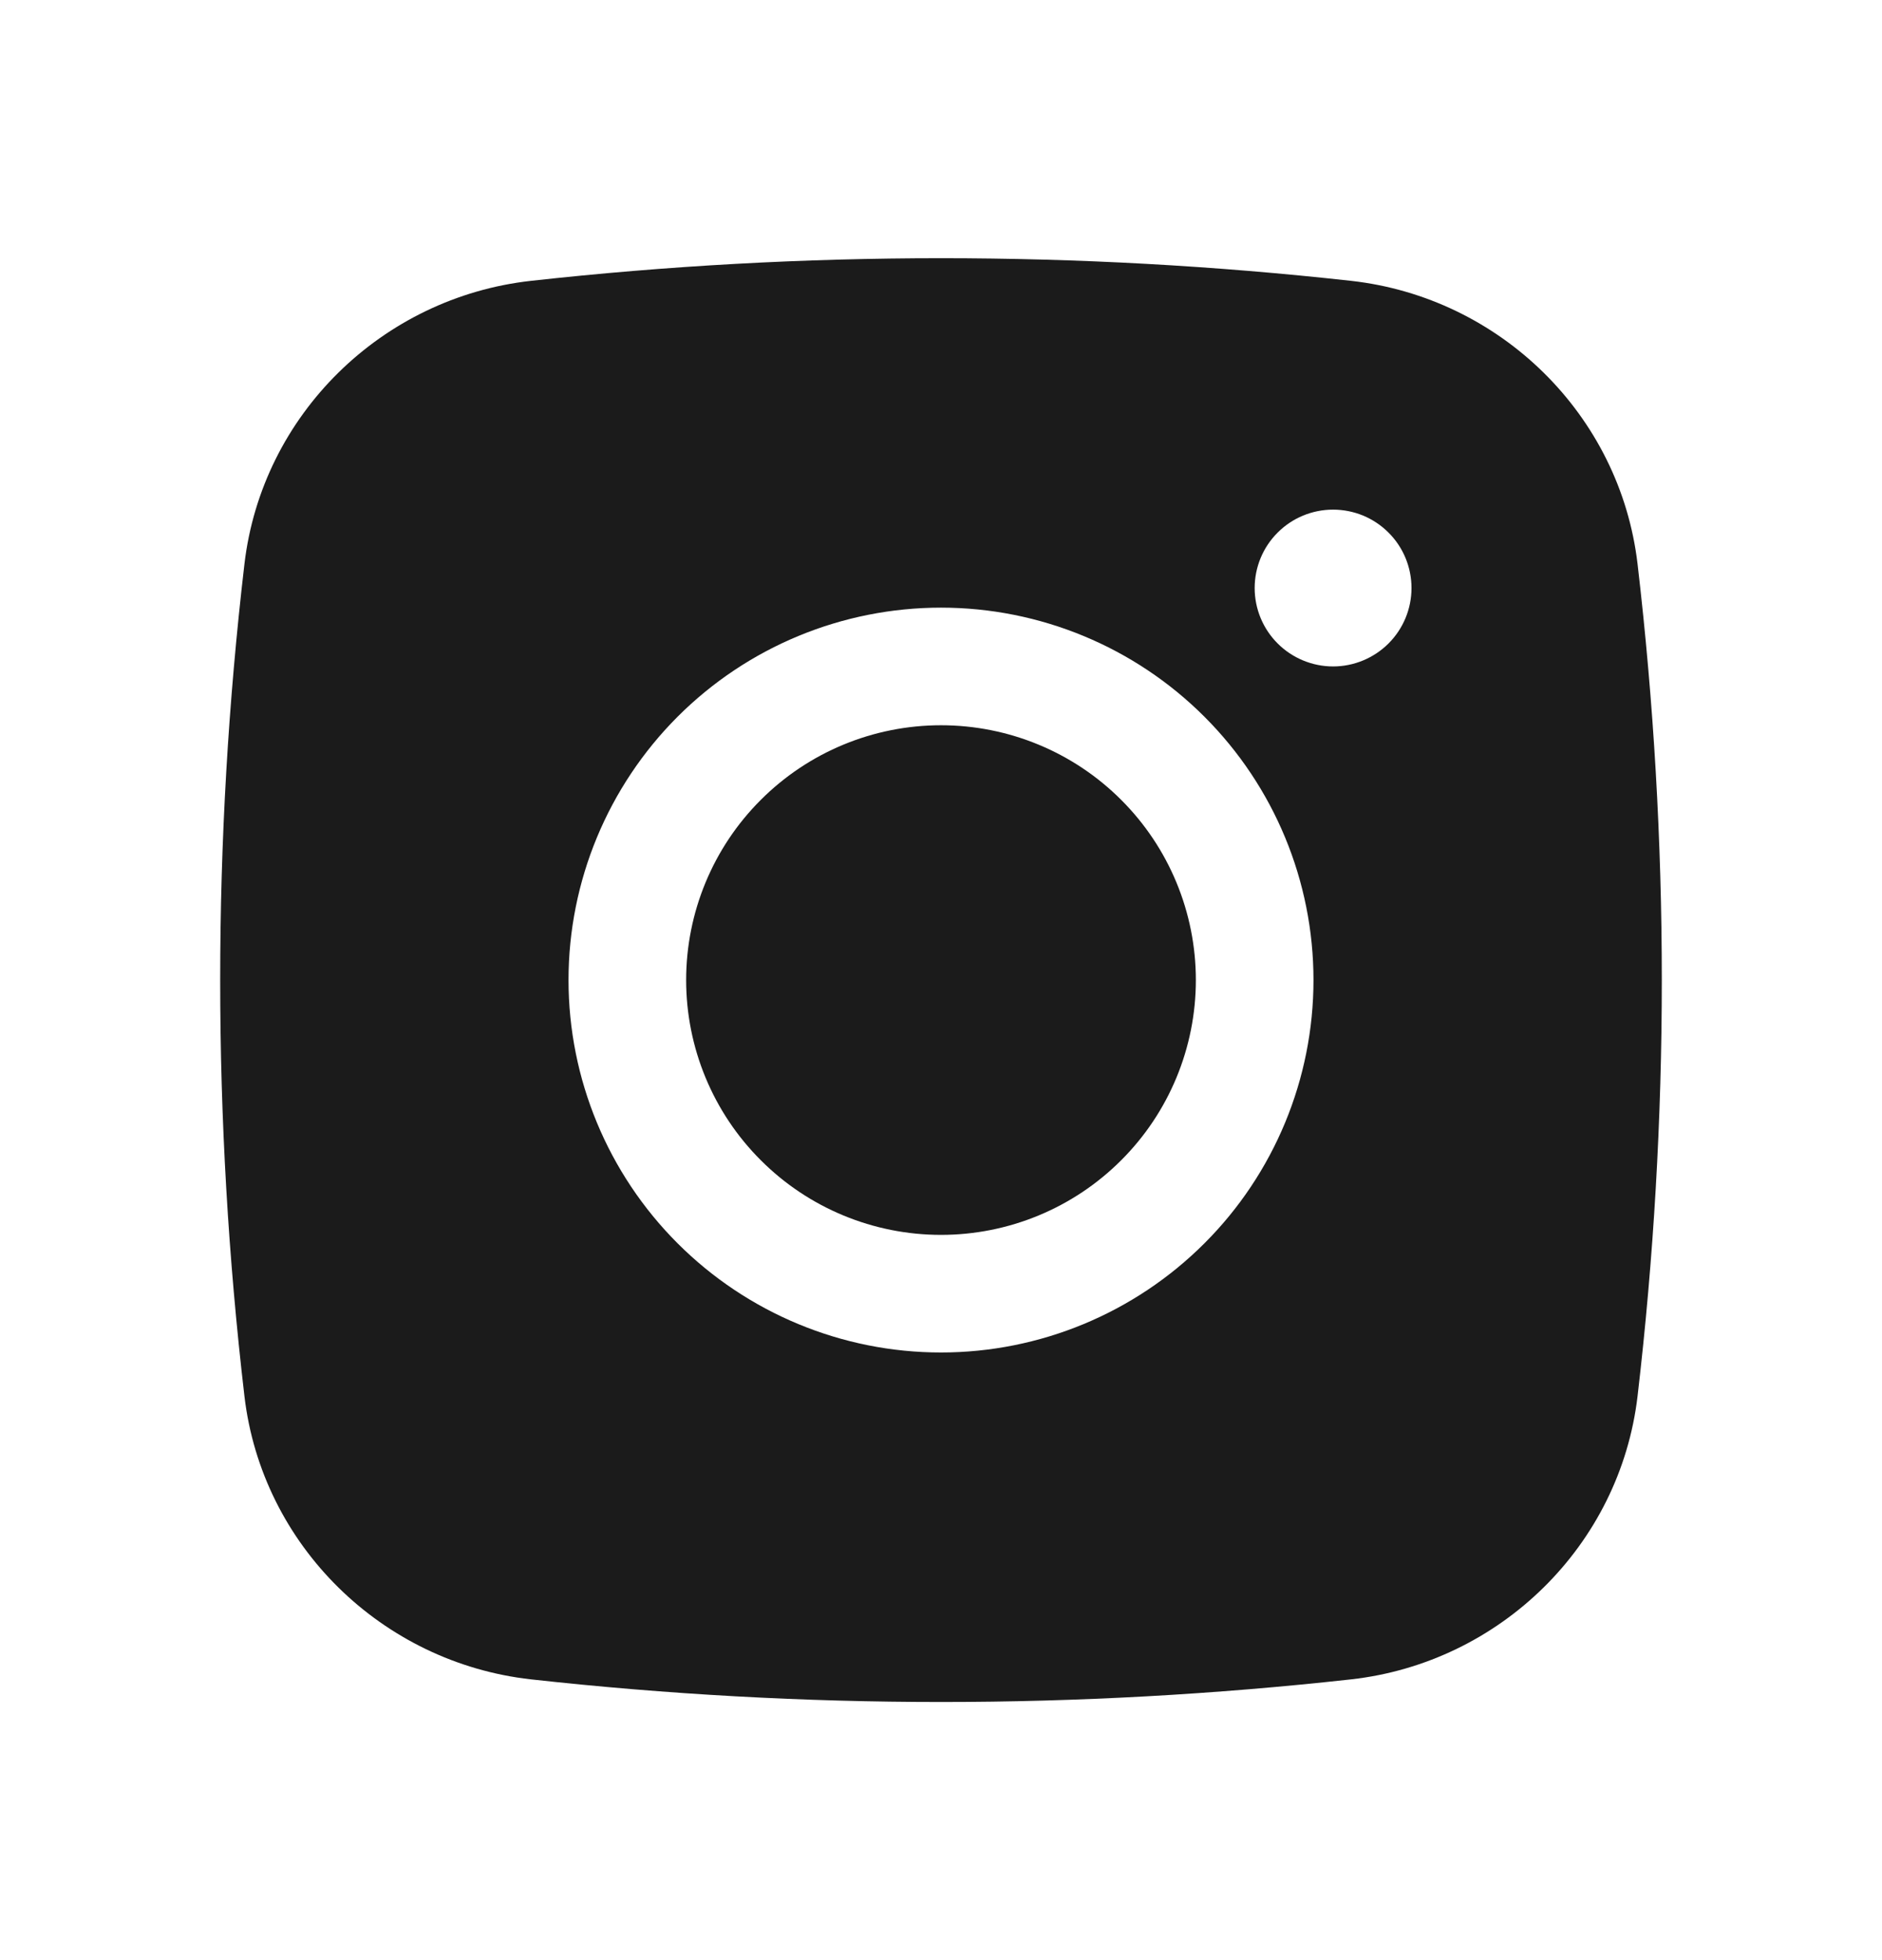
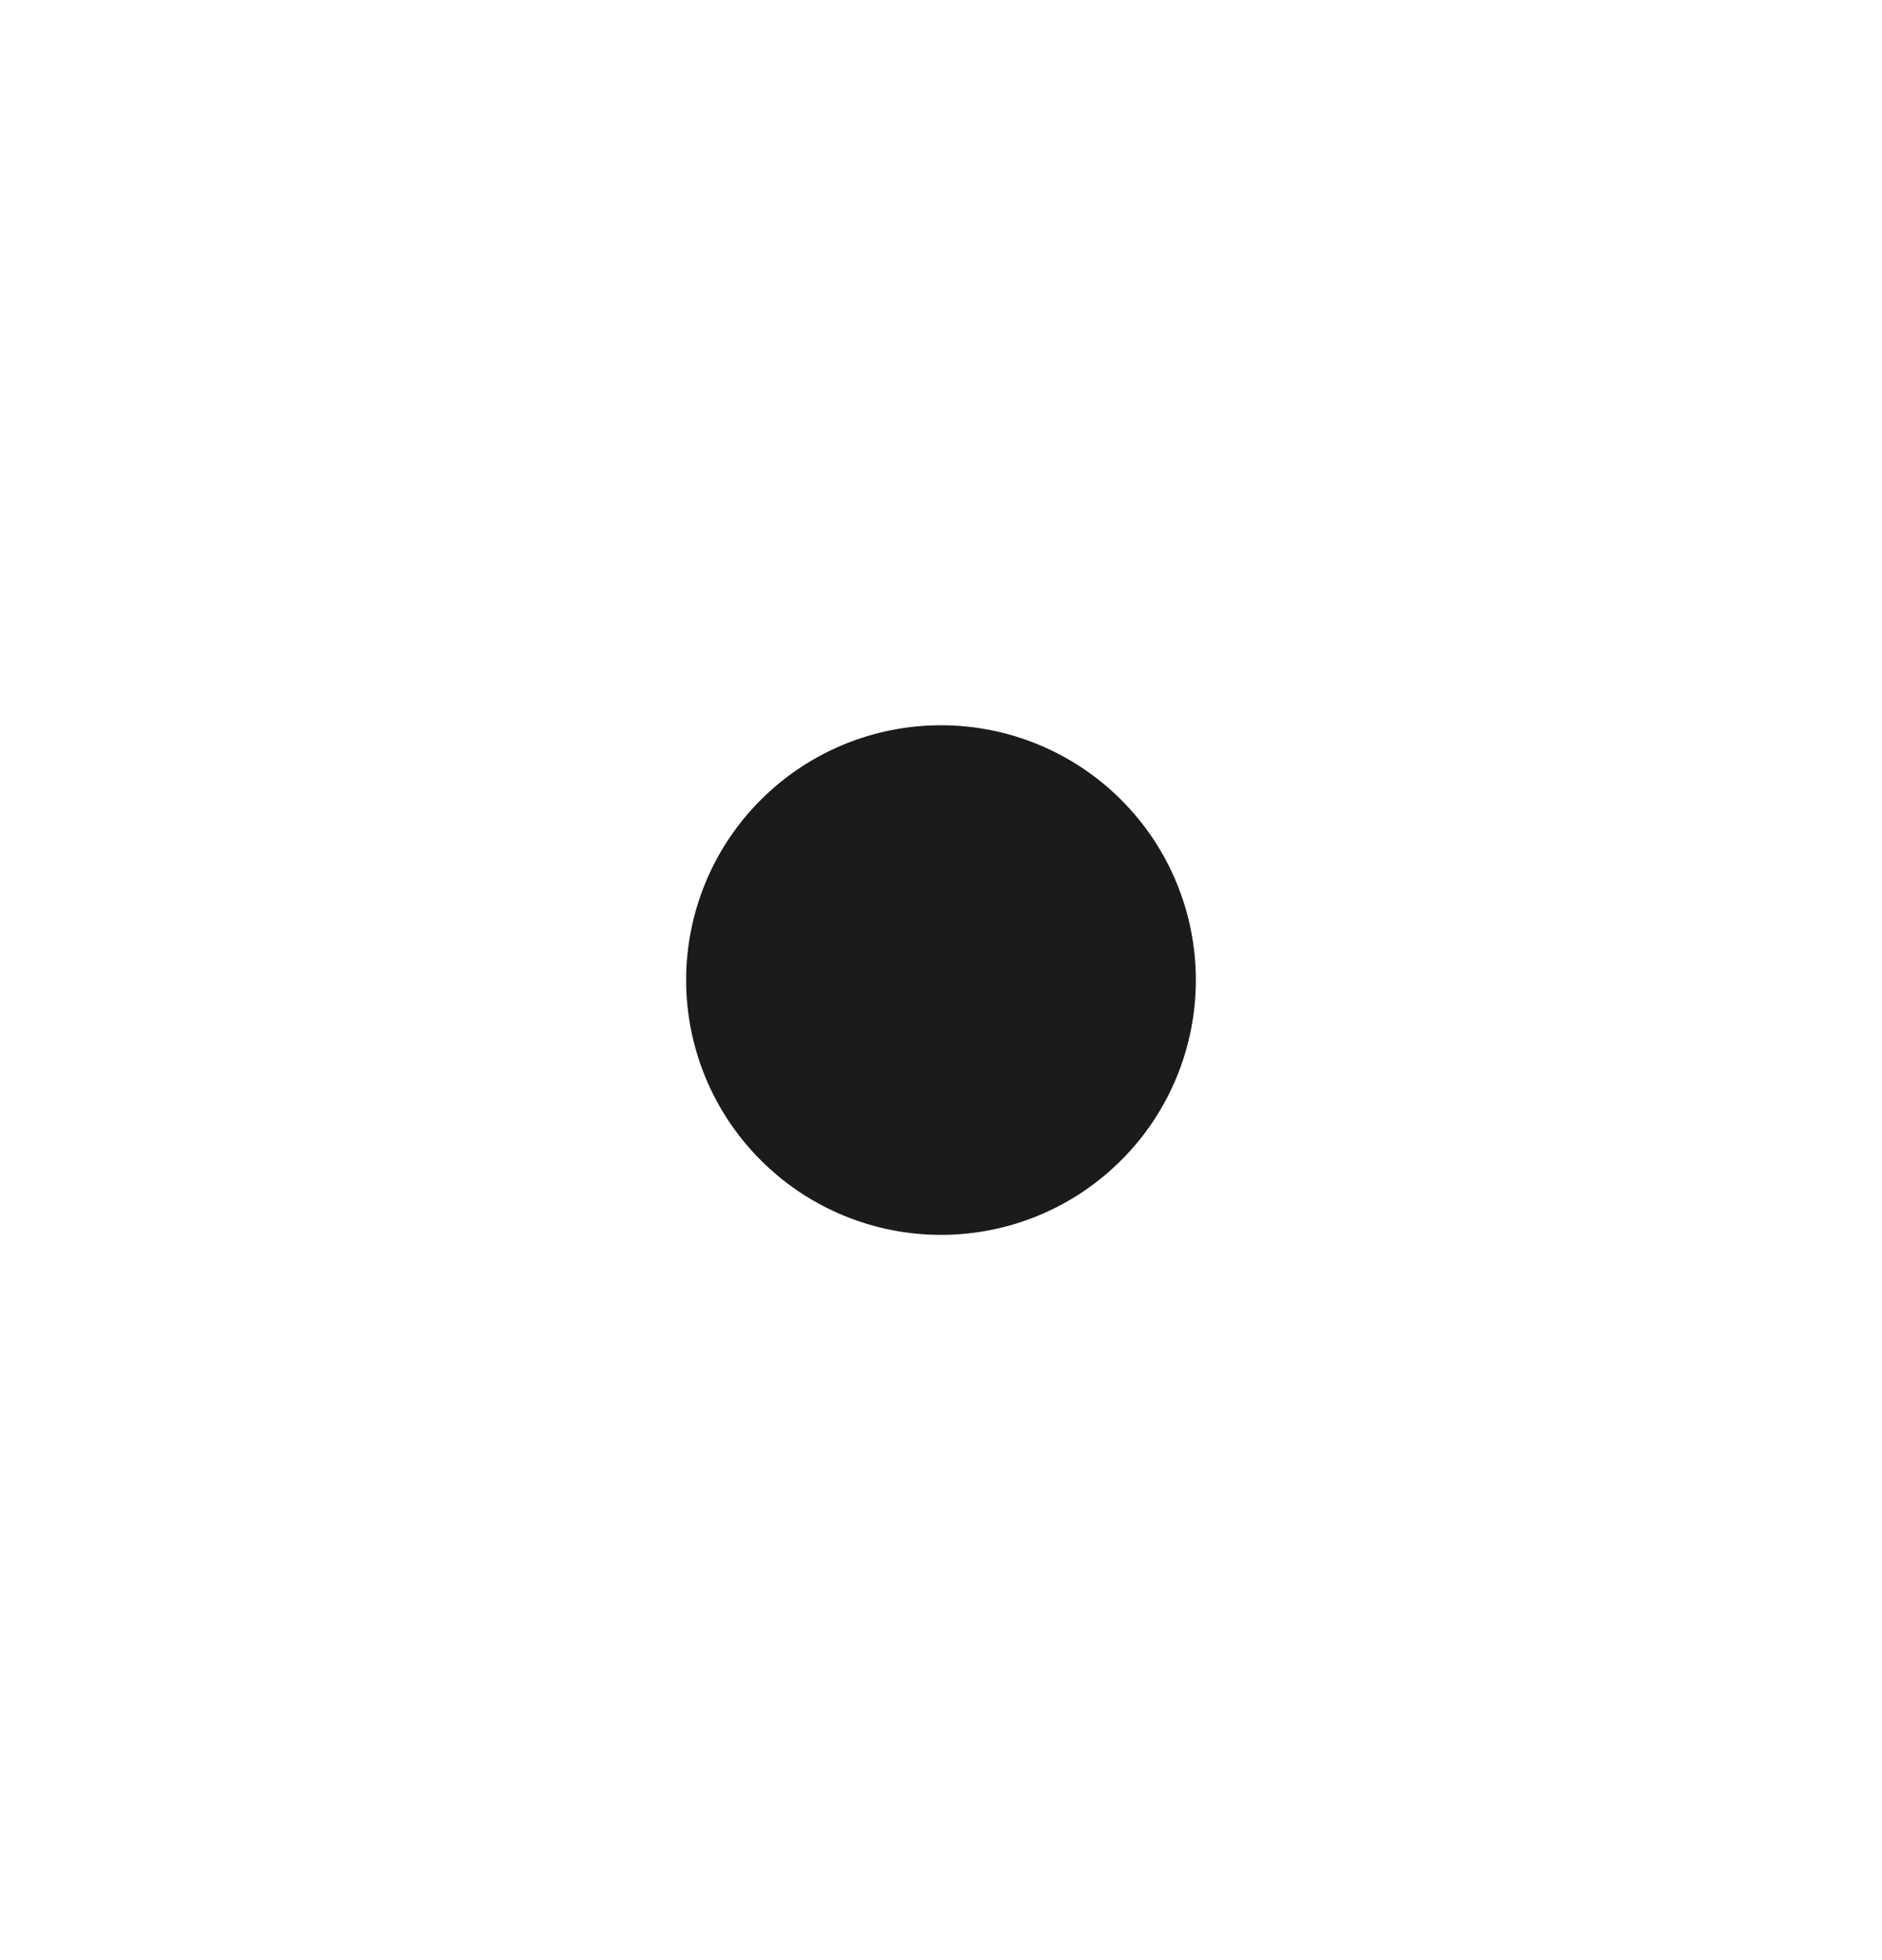
<svg xmlns="http://www.w3.org/2000/svg" width="24" height="25" viewBox="0 0 24 25" fill="none">
  <path d="M12 9.25C11.138 9.25 10.311 9.592 9.702 10.202C9.092 10.811 8.75 11.638 8.75 12.5C8.75 13.362 9.092 14.189 9.702 14.798C10.311 15.408 11.138 15.75 12 15.75C12.862 15.75 13.689 15.408 14.298 14.798C14.908 14.189 15.25 13.362 15.25 12.5C15.25 11.638 14.908 10.811 14.298 10.202C13.689 9.592 12.862 9.25 12 9.25Z" fill="#1B1B1B" />
-   <path fill-rule="evenodd" clip-rule="evenodd" d="M6.77 3.582C10.246 3.197 13.754 3.197 17.23 3.582C19.129 3.794 20.66 5.289 20.883 7.195C21.295 10.719 21.295 14.28 20.883 17.805C20.66 19.711 19.129 21.206 17.231 21.419C13.755 21.804 10.246 21.804 6.77 21.419C4.871 21.206 3.34 19.711 3.117 17.806C2.705 14.281 2.705 10.72 3.117 7.195C3.34 5.289 4.871 3.794 6.77 3.582ZM17 6.5C16.735 6.5 16.48 6.605 16.293 6.793C16.105 6.98 16 7.235 16 7.5C16 7.765 16.105 8.019 16.293 8.207C16.48 8.394 16.735 8.5 17 8.5C17.265 8.5 17.52 8.394 17.707 8.207C17.895 8.019 18 7.765 18 7.5C18 7.235 17.895 6.98 17.707 6.793C17.52 6.605 17.265 6.5 17 6.5ZM7.25 12.5C7.25 11.24 7.751 10.032 8.641 9.141C9.532 8.25 10.74 7.75 12 7.75C13.26 7.75 14.468 8.25 15.359 9.141C16.25 10.032 16.75 11.24 16.75 12.5C16.75 13.76 16.25 14.968 15.359 15.858C14.468 16.749 13.26 17.25 12 17.25C10.74 17.25 9.532 16.749 8.641 15.858C7.751 14.968 7.25 13.76 7.25 12.5Z" fill="#1B1B1B" />
</svg>